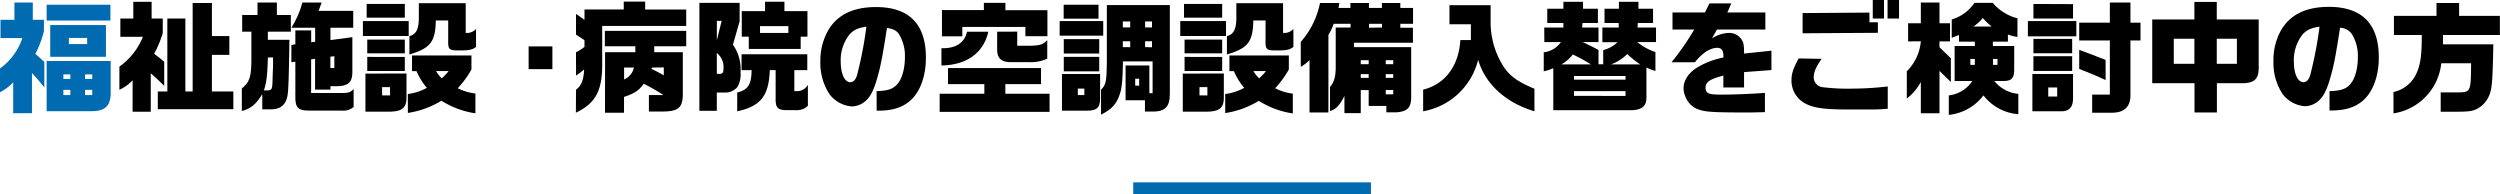
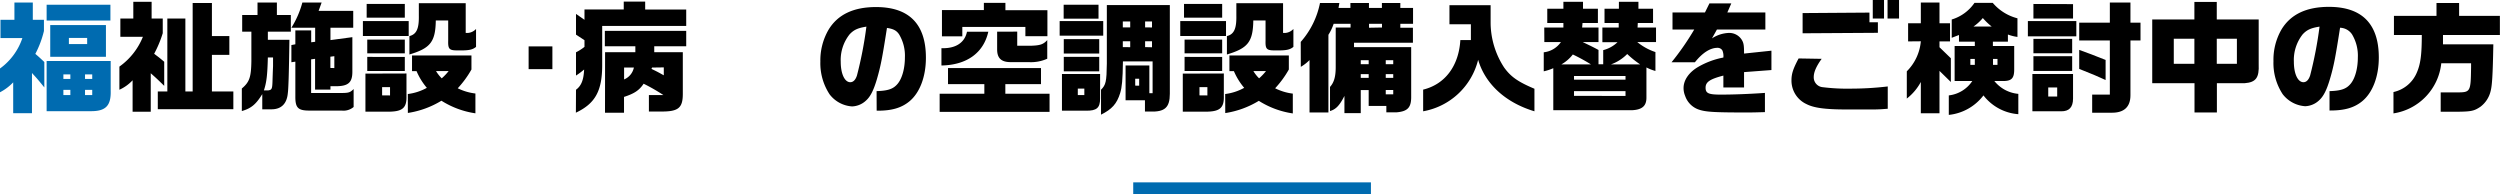
<svg xmlns="http://www.w3.org/2000/svg" viewBox="0 0 631.03 49.03" width="631px">
  <defs>
    <style>.cls-1{fill:#006bb0;}</style>
  </defs>
  <g id="レイヤー_2" data-name="レイヤー 2">
    <g id="レイヤー_1-2" data-name="レイヤー 1">
      <rect class="cls-1" x="286.04" y="46.03" width="60" height="3" />
      <path class="cls-1" d="M.12,9.6V5H3.64V.64H8.28V5h2.81V7.82A24.93,24.93,0,0,1,8.92,13.6c.95.8,1.14,1,2.27,2.05v6.42c-1.56-1.93-1.84-2.26-3.12-3.64V28.58H3.33v-7.8A12.58,12.58,0,0,1,0,23.29v-6A15.55,15.55,0,0,0,5.65,9.6ZM11.77,1.19h16.1v4H11.77ZM27.94,15.4v7.43c.12,3.88-1.26,5.29-5.17,5.23h-11V15.4ZM12.68,6.33H26.74v8H12.68Zm5.08,13.6V18.77H16v1.16Zm0,4.06V22.68H16V24ZM22,11.13V9.57H17.39v1.56Zm1.28,8.8V18.77H21.46v1.16Zm0,4.06V22.68H21.46V24Z" />
      <path d="M30.38,9.29V4.68h3.27V.46h4.62V4.68h2.81V8.37a28.31,28.31,0,0,1-2.17,5.2l1.25.95c.4.33.61.49,1.29,1.07v6.08c-1.59-1.56-2.11-2.05-3.4-3.18v9.72H33.47V20.26a10.31,10.31,0,0,1-3.33,2.39V16.81a17,17,0,0,0,5.93-7.52Zm9.45,13.79h2.41V4.68h4.55v18.4h1.84V.76h4.86V9.11h4.4v4.74h-4.4v9.23H58.9v4.49H39.83Z" />
      <path d="M61.13,8V3.79H65V.64h4.89V3.79h3.52V8H67.61v2.05h5.44c-.12,8.89-.25,12.4-.4,13.47-.24,2.66-1.65,4.07-4.12,4.07H66.2V23.75c-1.59,2.6-2.81,3.6-5.16,4.28V22.34c1.92-1.62,2.35-2.84,2.41-6.91V8Zm6.54,14.82c1-.15,1.07-.37,1.13-2.9l.06-1.77.06-1.47,0-2.17H67.61c-.12,4.61-.34,6.29-1,8.31Zm6.88-11.64V7.67h4v3l1-.12V7h-6A23.46,23.46,0,0,0,76.32.64h4.86l-.76,2.11h8.74V7H83.41v3.12l5.53-.74v8.74c0,2.66-1,3.61-4,3.64H83.41v.86H79.53V14.85l-1,.13v8.49h7.61c1.83,0,2.26-.12,3.12-1V27a3.93,3.93,0,0,1-3,.91H78.06c-2.87,0-3.54-.73-3.51-3.63V15.56l-1,.15V11.37Zm9.84,6v-3l-1,.13v2.84Z" />
      <path d="M103.16,5.32V9.08H91.6V5.32Zm-.56,13.23v5.63c.1,2.93-.91,3.91-4.09,4H92.24v-9.6ZM102.18,1V4.46H92.55V1Zm0,9v3.46H92.7V10Zm0,4.37v3.55H92.7V14.36Zm-3.73,9.72V22h-2v2.07Zm4.49-.36a13.22,13.22,0,0,0,4.8-1.56,16.43,16.43,0,0,1-2.6-4.22H104V14h15v3.54a24.91,24.91,0,0,1-3.46,4.74A13.6,13.6,0,0,0,120,23.6v5a21.94,21.94,0,0,1-8.58-3.18,22.85,22.85,0,0,1-8.47,3.09ZM117.55.8V8.31h.61a3.15,3.15,0,0,0,2-1v4.52c-.77.64-1.56.85-3.3.89h-1.47c-2,0-2.32-.37-2.26-2.45V5.17H110c-.09,5.37-1.34,7-6.66,8.58V9.11c1.8-.46,2.44-1.87,2.38-5.17V.8Zm-7.49,17.14a9.15,9.15,0,0,0,1.44,1.83,13.24,13.24,0,0,0,1.74-1.83Z" />
      <path d="M139.43,11.71v5.74h-6V11.71Z" />
      <path d="M145.39,22.65c1.35-1,1.93-2.48,2.05-5.11a17.92,17.92,0,0,1-2.05,1.53V13.2a12.34,12.34,0,0,0,2.14-1.37V10.15l-2.14-1.41V3.51L147.53,5V2.38h9.91V.4h5.41v2h10.36V6.54H152v9.9c0,6.48-1.74,9.69-6.64,12Zm7.34-9.48h7.64V11.68h-7.7V7.79h20.54v3.89h-8.07v1.49h7.21V23.69c0,3.57-1.13,4.49-5.5,4.46h-3.06V24h3.67a46.31,46.31,0,0,0-5-2.87c-1.1,1.65-2.32,2.48-4.95,3.33v4h-4.8Zm4.8,3.88v3a4.15,4.15,0,0,0,2.47-3Zm7.06,0-.15.34c1.52.73,1.74.86,3.11,1.62v-2Z" />
-       <path d="M176.54.73h10.15V5.38L185,11.28a10.8,10.8,0,0,1,1.92,7,6.34,6.34,0,0,1-.76,3.63,3.93,3.93,0,0,1-3.3,1.44h-1.93v4.62h-4.4Zm5.62,4.53h-1.22v4.92Zm-1.22,13.38h.67c.77,0,1-.33,1-1.28a4.54,4.54,0,0,0-1.68-4Zm6.24-.94v-4h16.59v4H200.5V23h.95a3.11,3.11,0,0,0,2.47-1.59v5.29a4,4,0,0,1-3.14,1.1h-2c-2.57,0-3.06-.55-3-3.21V17.7H194.3c-.22,6.48-2.3,9.13-8.22,10.39V23.35c2.72-.67,3.6-2,3.63-5.65Zm5.93-14.89V.43H198V2.81h5.81V9.26h-1.71v3.09H189V9.26h-1.77V2.81ZM199,8.31V6.6h-7.16V8.31Z" />
      <path d="M221.26,23c2.93-.09,4.27-.55,5.37-1.92s1.78-3.85,1.78-6.6a10.45,10.45,0,0,0-1.47-5.81c-.64-.95-1.41-1.38-3.06-1.62-1.19,7.61-1.59,9.69-2.56,13-.83,2.78-1.62,4.34-2.75,5.35a5.41,5.41,0,0,1-3.49,1.46,7.77,7.77,0,0,1-5.68-3.05,14.28,14.28,0,0,1-2.33-8.28,15.41,15.41,0,0,1,2.05-8c2.32-3.85,6.3-5.75,12-5.75,8.35,0,12.59,4.31,12.59,12.78,0,4.83-1.55,8.89-4.21,11.06-2,1.62-4.4,2.32-7.95,2.32h-.27ZM214.44,8.68a10.39,10.39,0,0,0-2.23,6.91c0,3.05,1,5.16,2.41,5.16.74,0,1.32-.58,1.68-1.68a97.73,97.73,0,0,0,2.39-12.35C216.55,7.06,215.51,7.52,214.44,8.68Z" />
      <path d="M248.46,23.66V21.24h-9.17V17.18h23.47v4.06h-9v2.42h11.16v4.58H237.18V23.66Zm1-15.65c-1.2,5.35-5.44,8.4-11.83,8.52V12.16c3.57.13,5.87-1.37,6.45-4.15ZM237.76,2.54h10.58V.73h5.44V2.57h10.6V9.14h-5.56V6.79H242.9V9.17h-5.14Zm19,5.44v3.57H260c2.54-.06,3.33-.33,4.34-1.43v4.7a10,10,0,0,1-4.67.86h-4.56c-2.38,0-3.42-1-3.42-3.21V8Z" />
      <path d="M278.47,5.32V9h-11V5.32Zm-.79,13.35v6.18c0,2.38-.86,3.12-3.55,3.09h-6.08V18.67Zm-.4-17.48V4.71h-8.8V1.19Zm-8.77,8.68h8.95v3.64h-8.95Zm8.95,4.49V18h-8.95V14.36ZM273.7,24V22.37h-1.65V24ZM295.28,1.28V23.66c0,3.48-1.28,4.64-5,4.49H289V25.31h-4.89V16.53h6v7h.82V15.5h-7.49c-.06,4.67-.24,6.51-.7,8-.85,2.72-2.08,4.07-4.83,5.44V22.65c1.22-1.23,1.41-2,1.47-6.6V1.28Zm-10,5.63V5.41h-1.87v1.5Zm0,5V10.42h-1.87v1.47Zm2.26,9.72V19.87h-1v1.74Zm3.24-14.7V5.41h-1.74v1.5Zm0,5V10.42h-1.74v1.47Z" />
      <path d="M309.46,5.32V9.08H297.91V5.32Zm-.55,13.23v5.63c.1,2.93-.91,3.91-4.09,4h-6.27v-9.6ZM308.49,1V4.46h-9.63V1Zm0,9v3.46H299V10Zm0,4.37v3.55H299V14.36Zm-3.73,9.72V22h-2v2.07Zm4.49-.36a13.22,13.22,0,0,0,4.8-1.56,16.43,16.43,0,0,1-2.6-4.22h-1.13V14h15v3.54a24.91,24.91,0,0,1-3.46,4.74,13.6,13.6,0,0,0,4.46,1.35v5a21.94,21.94,0,0,1-8.58-3.18,22.92,22.92,0,0,1-8.47,3.09ZM323.86.8V8.31h.61a3.15,3.15,0,0,0,2-1v4.52c-.77.64-1.56.85-3.3.89h-1.47c-2,0-2.32-.37-2.26-2.45V5.17h-3.09c-.09,5.37-1.34,7-6.66,8.58V9.11c1.8-.46,2.44-1.87,2.38-5.17V.8Zm-7.49,17.14a9.15,9.15,0,0,0,1.44,1.83,13.24,13.24,0,0,0,1.74-1.83Z" />
      <path d="M328.32,10.58A21,21,0,0,0,333.18.76h4.89L337.86,2h3V.76h4.68V2h3.27V.76h4.65V2h3.21V6h-3.21v1h3.18l0,3.79H341.77v1.1H356.2V24.21c.06,2.93-.86,3.91-3.76,4.15h-2.51V26.74h-4.46v-4h-2v5.81h-4.12V24.21c-1.2,2.38-2.14,3.39-3.64,3.82V21.94c1-1.1,1.44-2.56,1.44-5v-10h3.75V6h-4.27a12.46,12.46,0,0,1-1.32,2.78V28.39h-4.77V15.16a10.39,10.39,0,0,1-2.2,1.71Zm17.15,5.62v-1h-2v1Zm0,3.45v-.94h-2v.94Zm3.36-12.71V6h-3.27v1Zm2.84,9.26v-1h-1.89v1Zm0,3.45v-.94h-1.89v.94Zm0,3.06h-1.89v1.1h1.89Z" />
      <path d="M371.27,10.12v-4h-5.41V1.31h10.39V5.84a20.83,20.83,0,0,0,3.42,11.21c1.71,2.36,3.52,3.61,7.64,5.35v5.69c-7.24-2.17-12.41-6.85-14.21-13a17.43,17.43,0,0,1-13.88,13V22.62c5.54-1.35,9-6,9.39-12.5Z" />
      <path d="M389.79,6.94h4.83V5.81h-4.07V2.2h4.07V.46h4.95V2.2h3.76V5.81h-3.88l-.1,1.13h4.13v3.67h-4c2.59,1.25,2.66,1.28,4,2v3.61h1.19V12.65a8.05,8.05,0,0,0,3.61-2h-3.82V6.94h4.12V5.81H405V2.2h3.63V.46h4.93V2.2h3.69V5.81h-3.85l-.06,1.13H418v3.67h-4.74a14.21,14.21,0,0,0,4.59,2.53v4.77a10.76,10.76,0,0,1-2.27-.89v7.64c0,2-1,3-3.51,3.15h-20V17.21a12.61,12.61,0,0,1-2.41.79V13.2A6.07,6.07,0,0,0,394,10.61h-4.19Zm11.8,9.32A45.9,45.9,0,0,0,397,13.75a9.86,9.86,0,0,1-2.9,2.51Zm8.71,3.85v-.92h-13v.92Zm0,4.1V23h-13v1.2ZM414,16.26a25,25,0,0,1-3.27-2.63,11,11,0,0,1-4.12,2.63Z" />
      <path d="M422.16,7.46V3.15h8.19L431.48.86H437L436,3.15h9.6V7.46H433.37l-1.25,2.23a8.33,8.33,0,0,1,4.25-1.38,3.71,3.71,0,0,1,3.42,2c.34.67.43,1.28.43,3.21l6.91-.73v4.89l-6.91.52v3.88H435v-3c-3.42.89-4.49,1.62-4.49,3.06s.8,1.74,3.85,1.74,7.18-.15,11.13-.43V28.3c-2.17.06-3,.09-4.47.09-8.25,0-10.45-.12-12.22-.73a5.52,5.52,0,0,1-3.45-3.45,5.09,5.09,0,0,1-.4-2c0-2,1.37-4,3.79-5.38A20.25,20.25,0,0,1,435,14.52a3.71,3.71,0,0,0-.24-1.77,1.39,1.39,0,0,0-1.25-.68c-1.81,0-3.76,1.23-5.69,3.64h-5.9a66.33,66.33,0,0,0,5.72-8.25Z" />
      <path d="M459.81,14.85c-1.37,1.9-2,3.37-2,4.59a2.49,2.49,0,0,0,2.3,2.57,51.09,51.09,0,0,0,7.45.36,79.48,79.48,0,0,0,8.93-.55v5.63c-2,.15-2.39.18-4.07.18l-1.28,0-4.1,0h-1c-5.35,0-8.23-.4-10.09-1.37a6.52,6.52,0,0,1-3.76-6c0-1.62.4-2.88,1.8-5.51ZM455,3.3l16.87-.12V5.62H474V8.28L455,8.4ZM475.55,0V4.68h-2.84V0Zm3.79,0V4.68h-2.9V0Z" />
      <path d="M481.63,10.45V5.87h3.21V.64h4.71V5.87h2.66v4.58h-2.66v1.47l2.87,2.78v6l-2.87-2.81v10.7h-4.71V20.69a13.23,13.23,0,0,1-3.54,4.19V18a12.17,12.17,0,0,0,3.54-7.58ZM491.9,24.08a8.21,8.21,0,0,0,5.93-3.63h-4.46V11.61h5.1v-1.1h-4V8.83l-1.83.71V4.92A10.69,10.69,0,0,0,498.38.73H503a12.12,12.12,0,0,0,6.23,3.89v4.7a10.79,10.79,0,0,1-2.41-.61v1.8h-3.79v1.1h5.38v5.93c0,2.23-.67,2.94-2.9,2.91h-2.11a8.74,8.74,0,0,0,6.05,3.24v5.13a12.24,12.24,0,0,1-8.8-4.74A12.62,12.62,0,0,1,491.9,29Zm6.57-7.7v-1.5h-1.13v1.5Zm4.25-9.69a15.93,15.93,0,0,1-2.23-2.14,12.09,12.09,0,0,1-2.35,2.14Zm1.47,9.69v-1.5h-1.13v1.5Z" />
      <path d="M524.09,5.32V9.17H511.86V5.32Zm-.83,13.35v6.21c0,2.2-1,3.24-3,3.21H513V18.67Zm0-17.63V4.68h-10V1Zm-10,8.77h9.78v3.64h-9.78Zm0,4.37h9.78v3.73h-9.78Zm6,10.18V22.07H517v2.29ZM532.55,5.72V.64h5.2V5.72h2.54v4.49h-2.54V24.05c0,2.94-1.62,4.44-4.77,4.4h-4.89V23.87h4.46V10.21h-7.73V5.72ZM531.48,20.2c-1.34-.64-3.69-1.65-6.66-2.81v-4.8c1.59.55,4.62,1.71,6.66,2.54Z" />
      <path d="M553.89,4.92V.49h5.65V4.92h10.58V16.23c.15,3.39-.7,4.55-3.55,4.77h-7v7.39h-5.65V21H543.25V4.92Zm0,11.19V9.78h-5.2v6.33Zm10.73,0V9.78h-5.08v6.33Z" />
      <path d="M588,23c2.93-.09,4.28-.55,5.38-1.92s1.77-3.85,1.77-6.6a10.45,10.45,0,0,0-1.47-5.81A3.77,3.77,0,0,0,590.66,7c-1.19,7.61-1.59,9.69-2.57,13-.83,2.78-1.62,4.34-2.75,5.35a5.39,5.39,0,0,1-3.48,1.46,7.81,7.81,0,0,1-5.69-3.05,14.28,14.28,0,0,1-2.32-8.28,15.31,15.31,0,0,1,2-8c2.32-3.85,6.29-5.75,12-5.75,8.34,0,12.59,4.31,12.59,12.78,0,4.83-1.56,8.89-4.22,11.06-2,1.62-4.4,2.32-8,2.32H588ZM581.21,8.68A10.45,10.45,0,0,0,579,15.59c0,3.05,1,5.16,2.42,5.16.73,0,1.31-.58,1.68-1.68a100,100,0,0,0,2.38-12.35C583.32,7.06,582.28,7.52,581.21,8.68Z" />
      <path d="M604.26,8.83V4H615V.76h5.71V4H631V8.83H616.64v2.36h12.71c-.15,7.73-.3,10.36-.7,11.86a6.93,6.93,0,0,1-2.54,3.88c-1.68,1.13-2.35,1.25-6.51,1.28h-3.54V23.32h4.06c3.49,0,3.52-.12,3.61-6.36l0-1h-7.52a14.32,14.32,0,0,1-12.07,12.66V23.23A8.29,8.29,0,0,0,610,18.4c1-2.23,1.29-4.74,1.29-9.57Z" />
    </g>
  </g>
</svg>